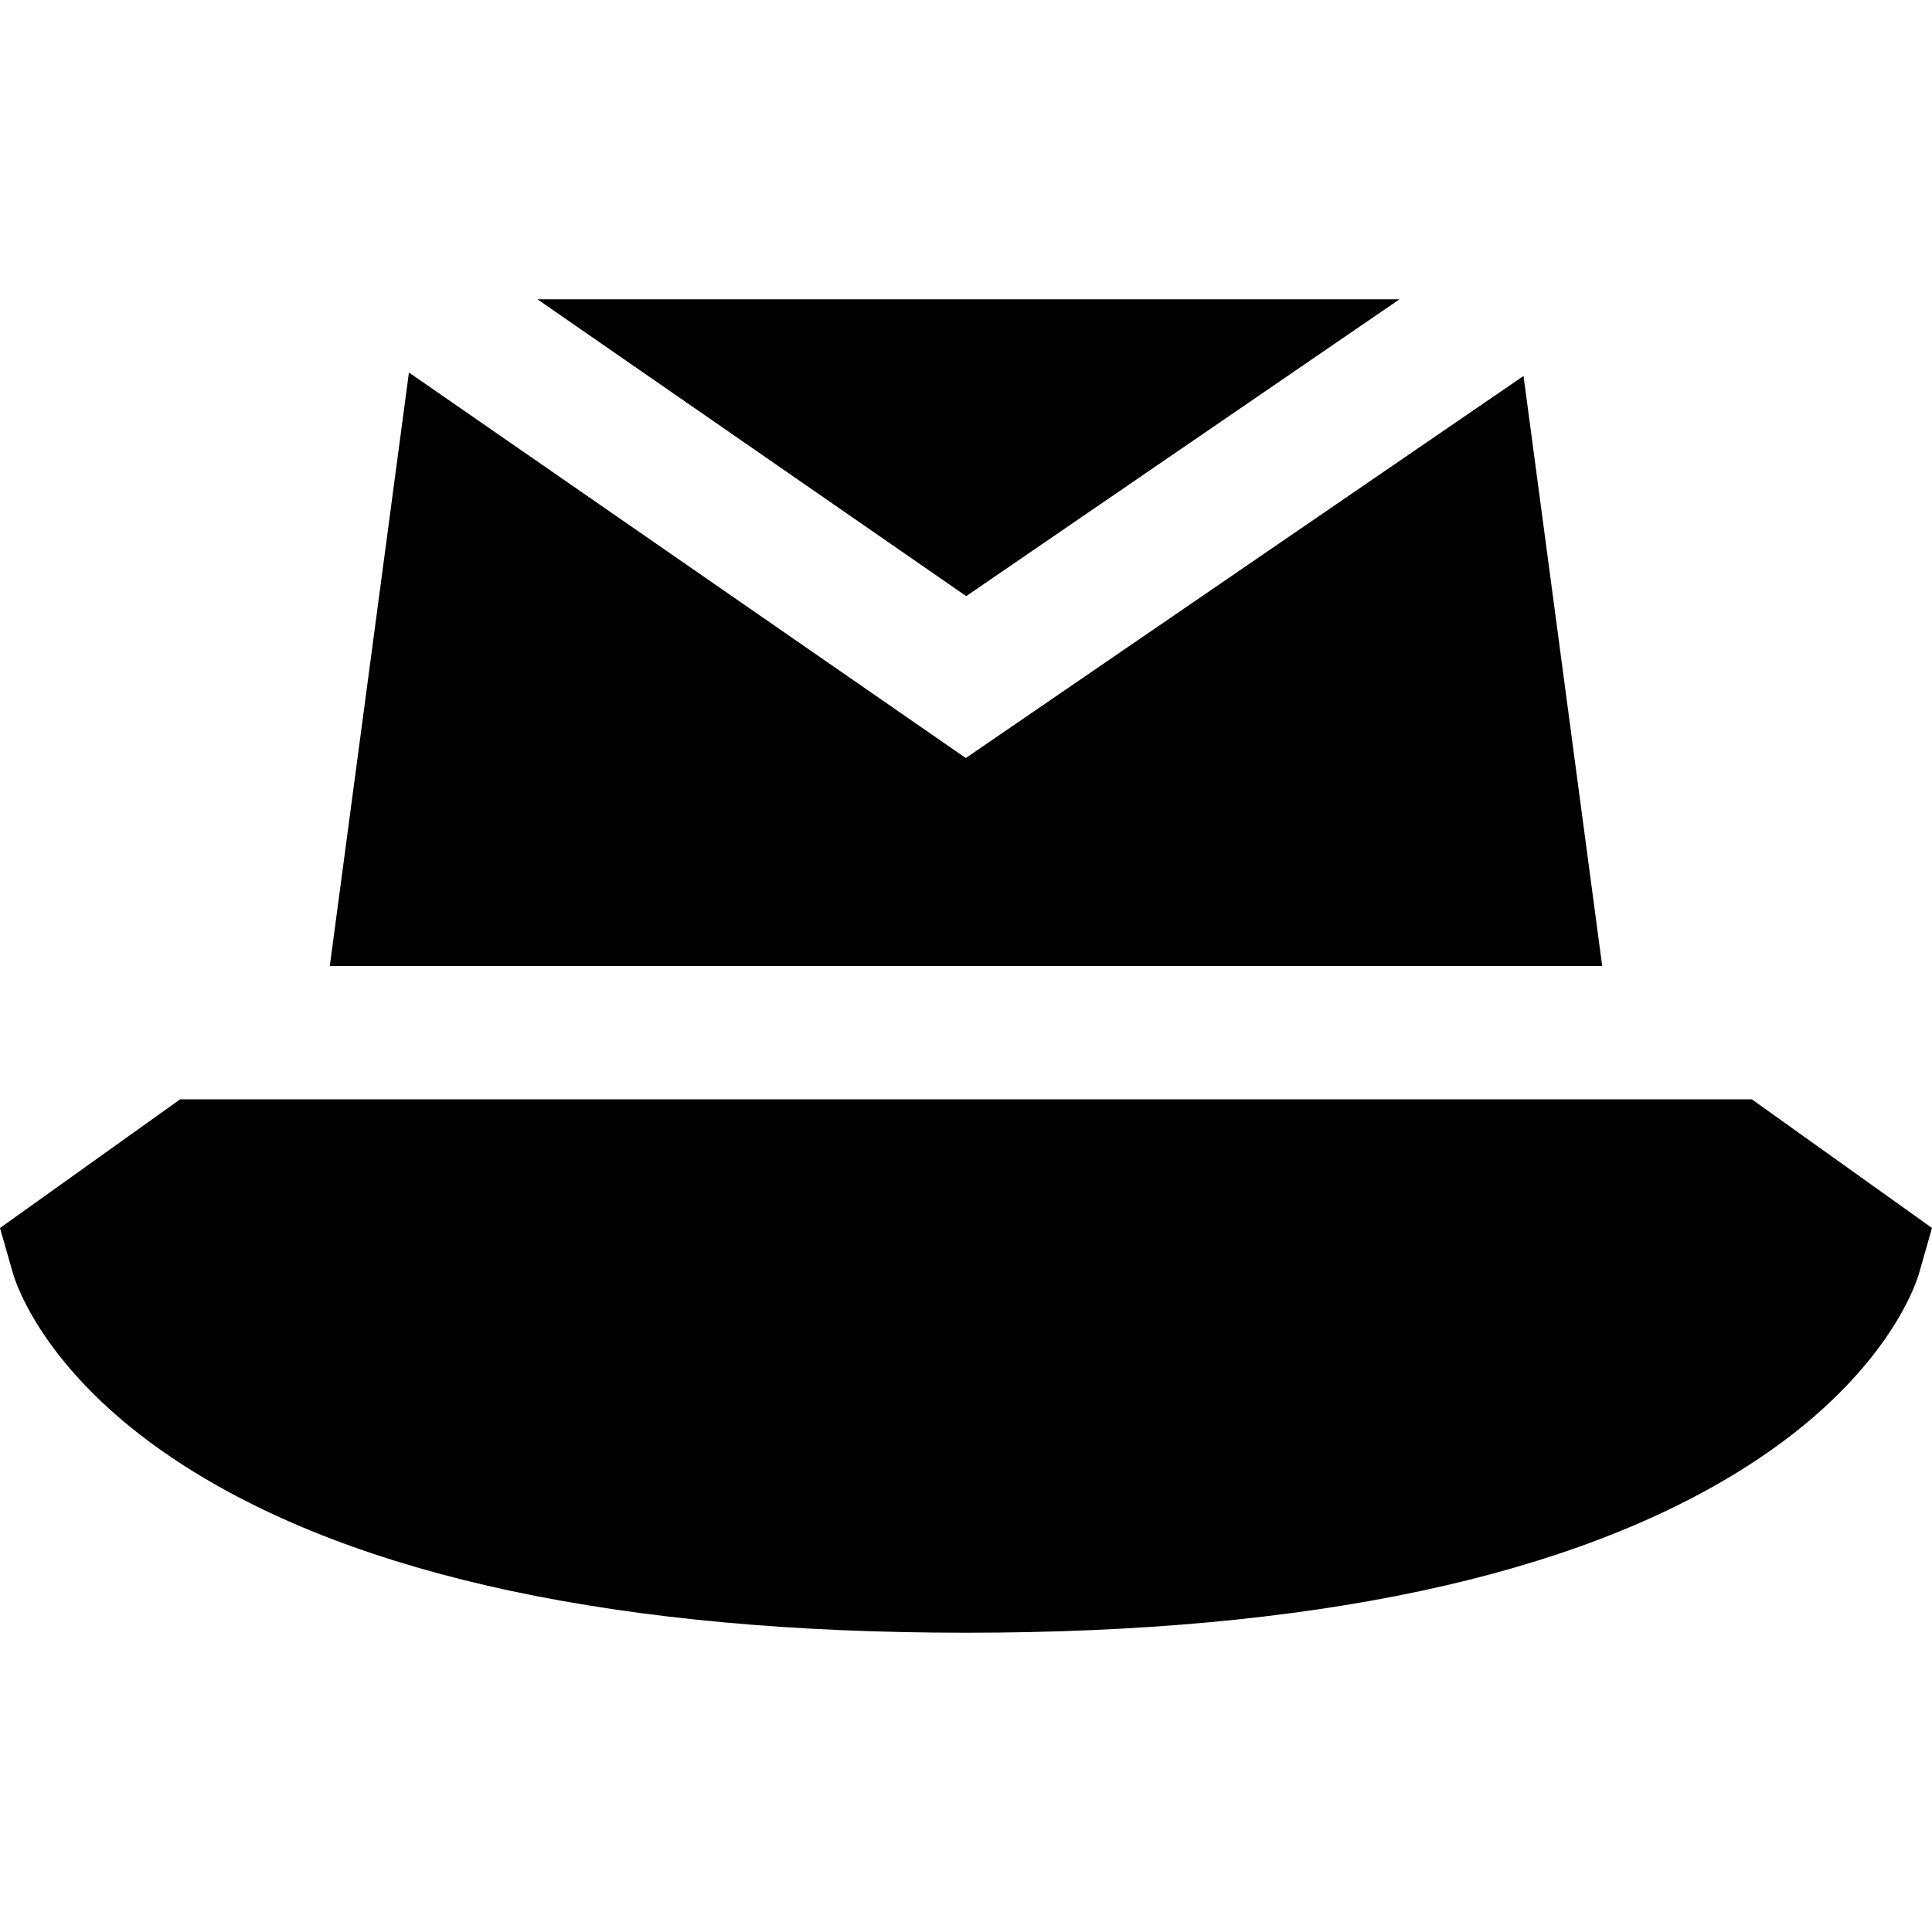
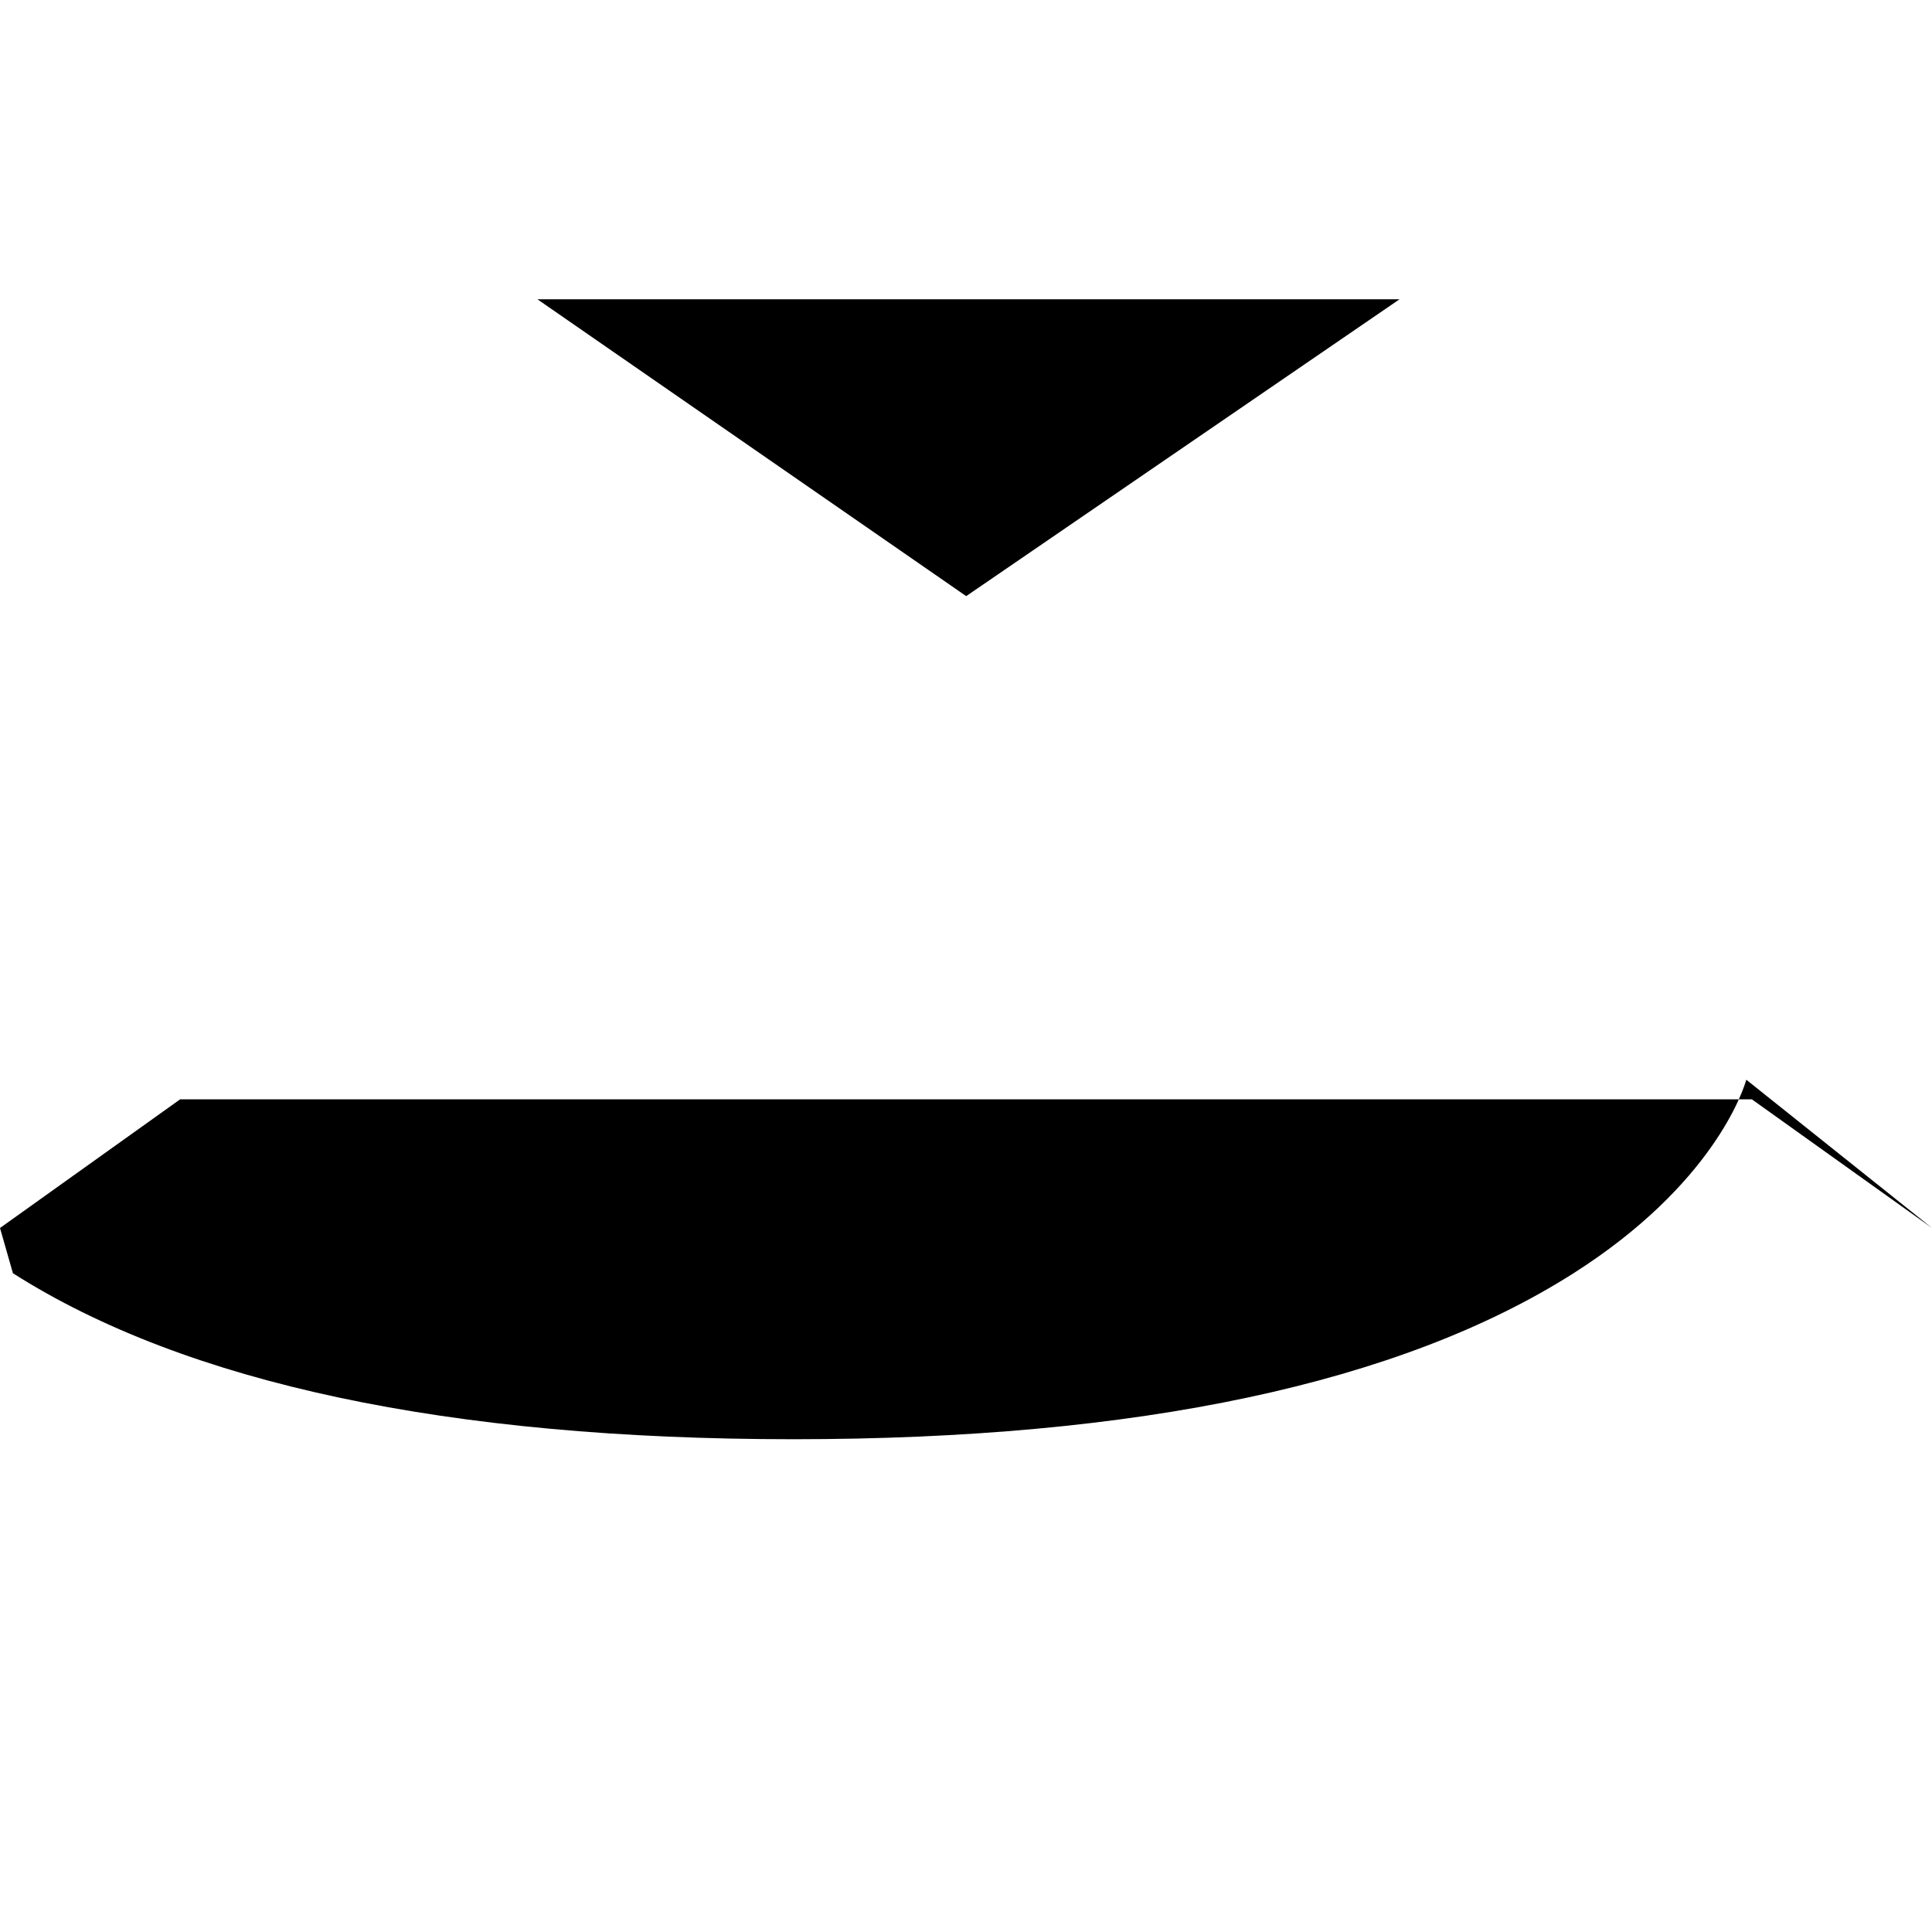
<svg xmlns="http://www.w3.org/2000/svg" version="1.1" id="Layer_1" x="0px" y="0px" viewBox="0 0 512 512" style="enable-background:new 0 0 512 512;" xml:space="preserve">
  <g>
    <g>
-       <polygon points="403.753,99.637 255.947,200.888 108.37,98.72 87.399,256 424.601,256   " />
-     </g>
+       </g>
  </g>
  <g>
    <g>
-       <path d="M464.267,291.338H47.733L0,325.433l3.424,11.987c0.792,2.771,8.8,27.744,45.786,51.28    c45.87,29.189,115.443,43.99,206.79,43.99s160.92-14.801,206.789-43.99c36.986-23.537,44.995-48.511,45.786-51.28L512,325.433    L464.267,291.338z" />
+       <path d="M464.267,291.338H47.733L0,325.433l3.424,11.987c45.87,29.189,115.443,43.99,206.79,43.99s160.92-14.801,206.789-43.99c36.986-23.537,44.995-48.511,45.786-51.28L512,325.433    L464.267,291.338z" />
    </g>
  </g>
  <g>
    <g>
      <polygon points="142.417,79.31 256.052,157.981 370.893,79.31   " />
    </g>
  </g>
  <g>
</g>
  <g>
</g>
  <g>
</g>
  <g>
</g>
  <g>
</g>
  <g>
</g>
  <g>
</g>
  <g>
</g>
  <g>
</g>
  <g>
</g>
  <g>
</g>
  <g>
</g>
  <g>
</g>
  <g>
</g>
  <g>
</g>
</svg>